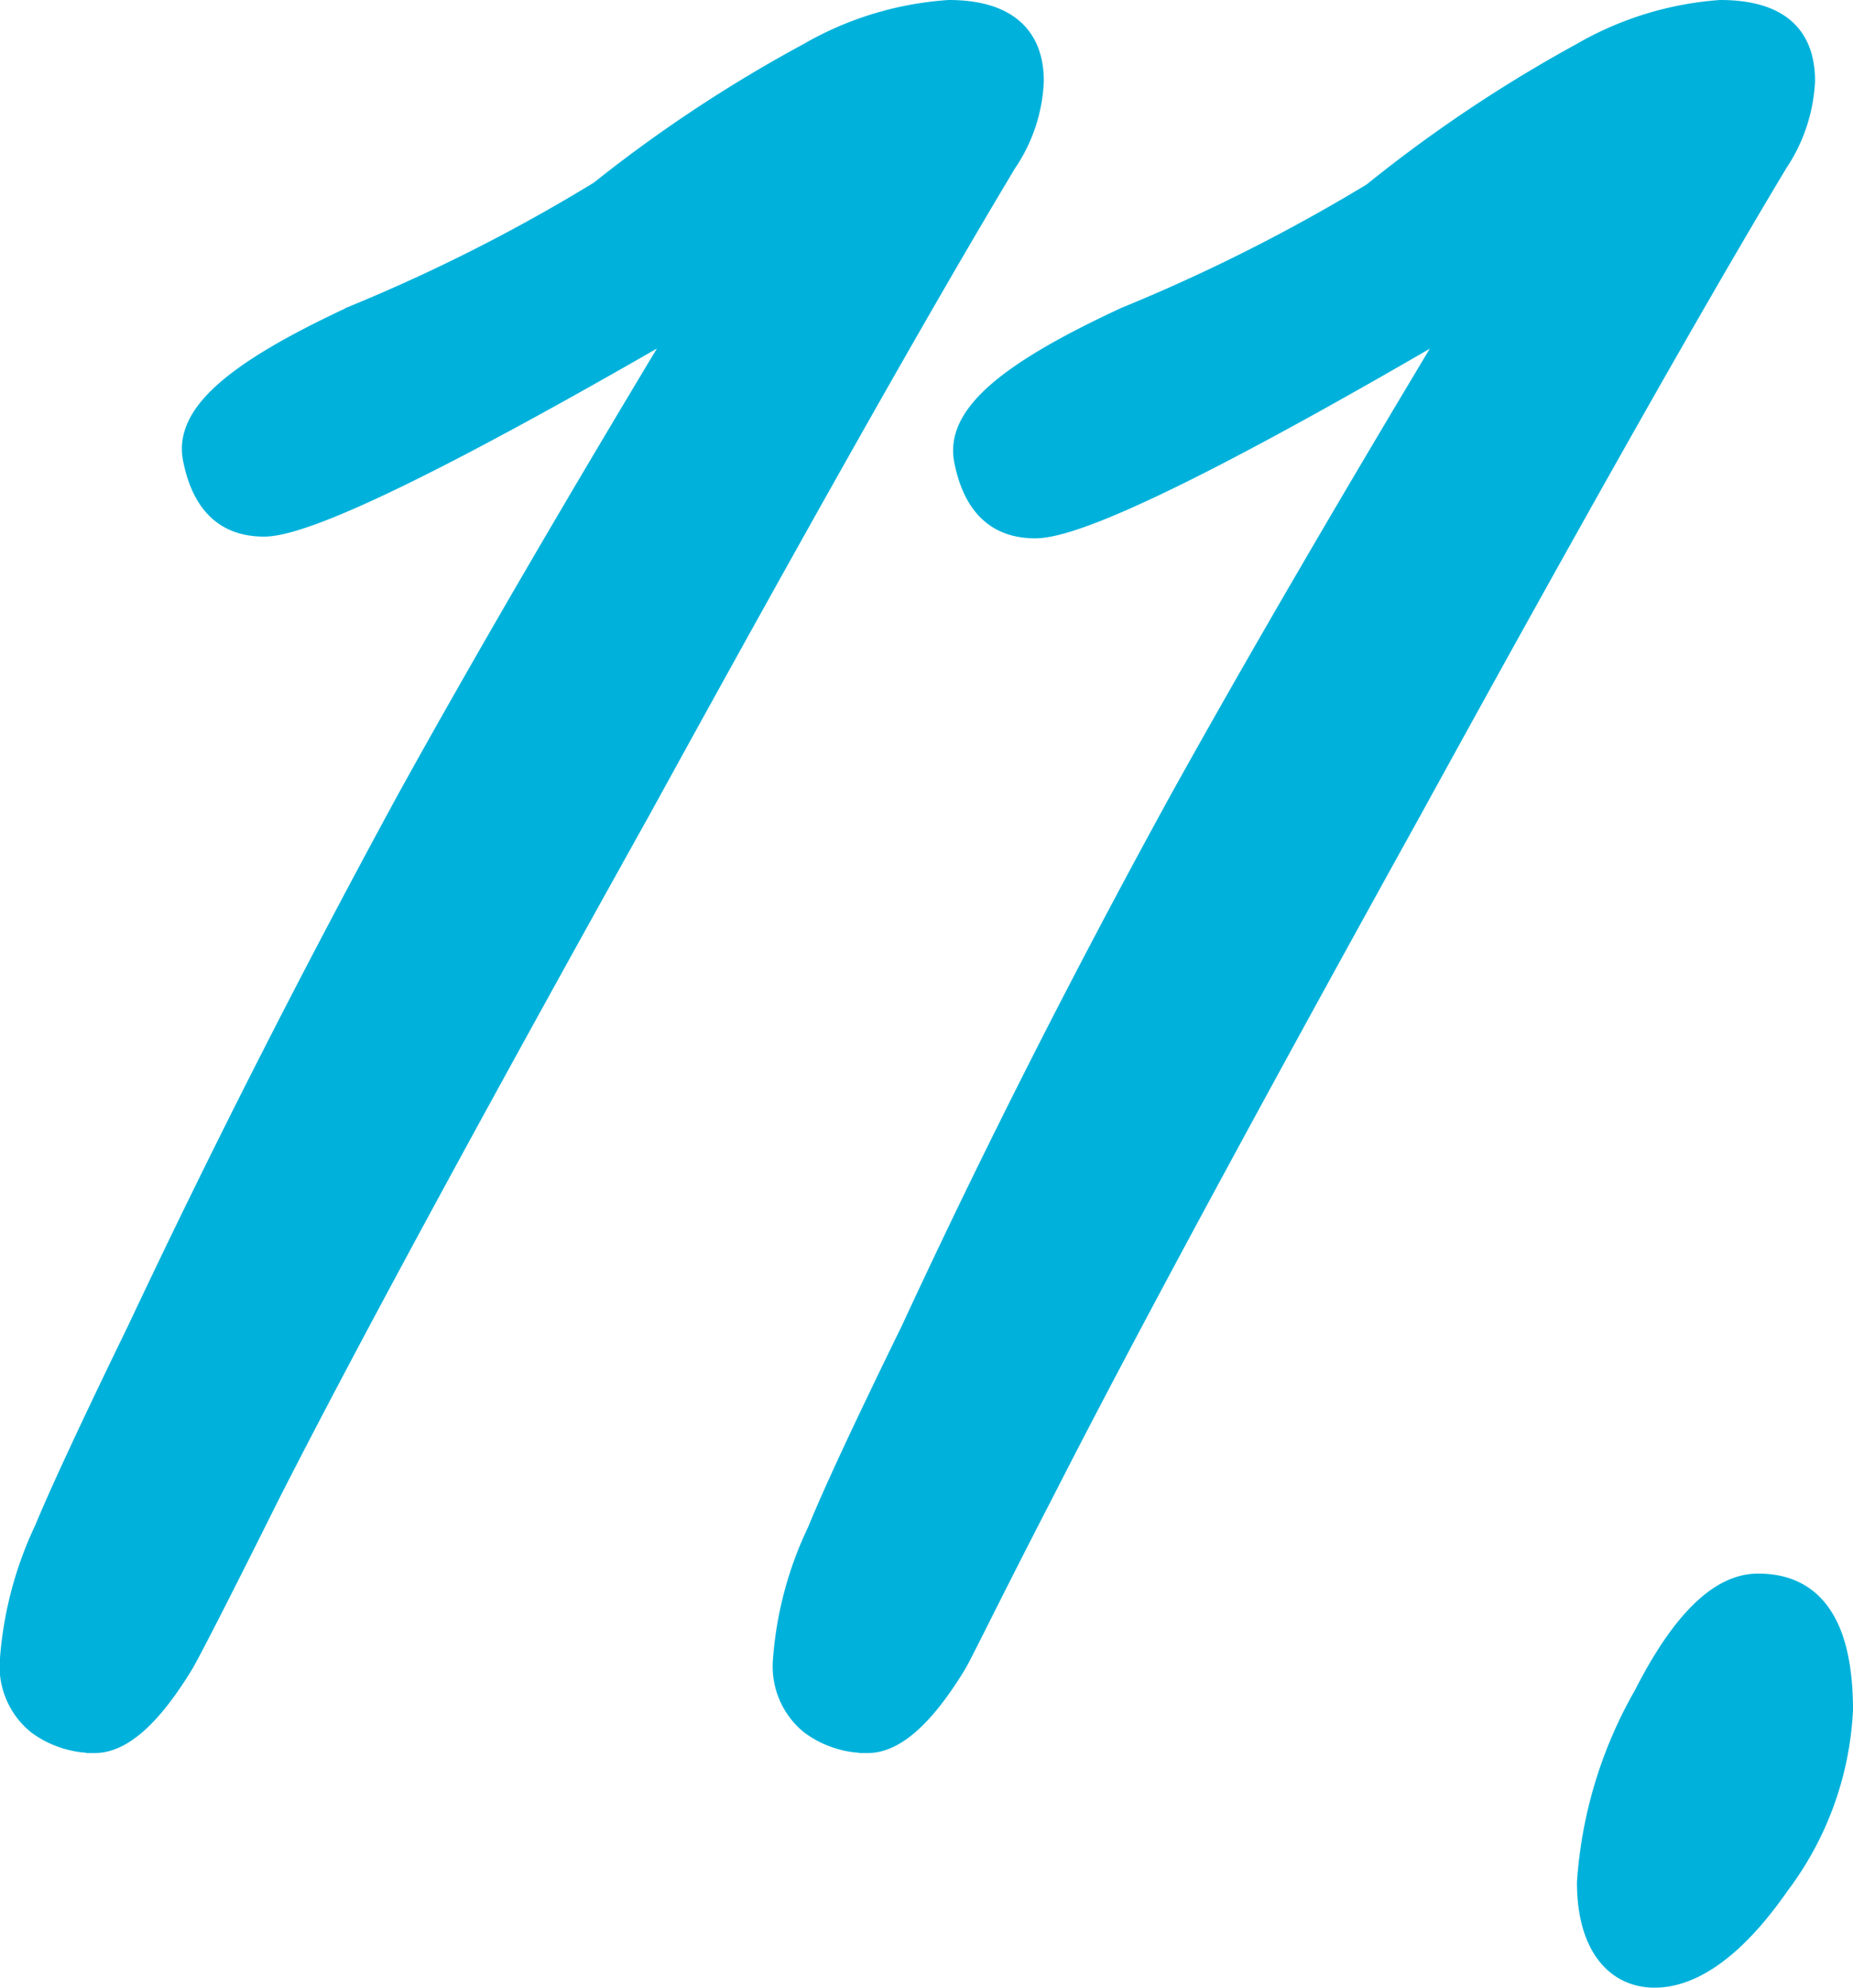
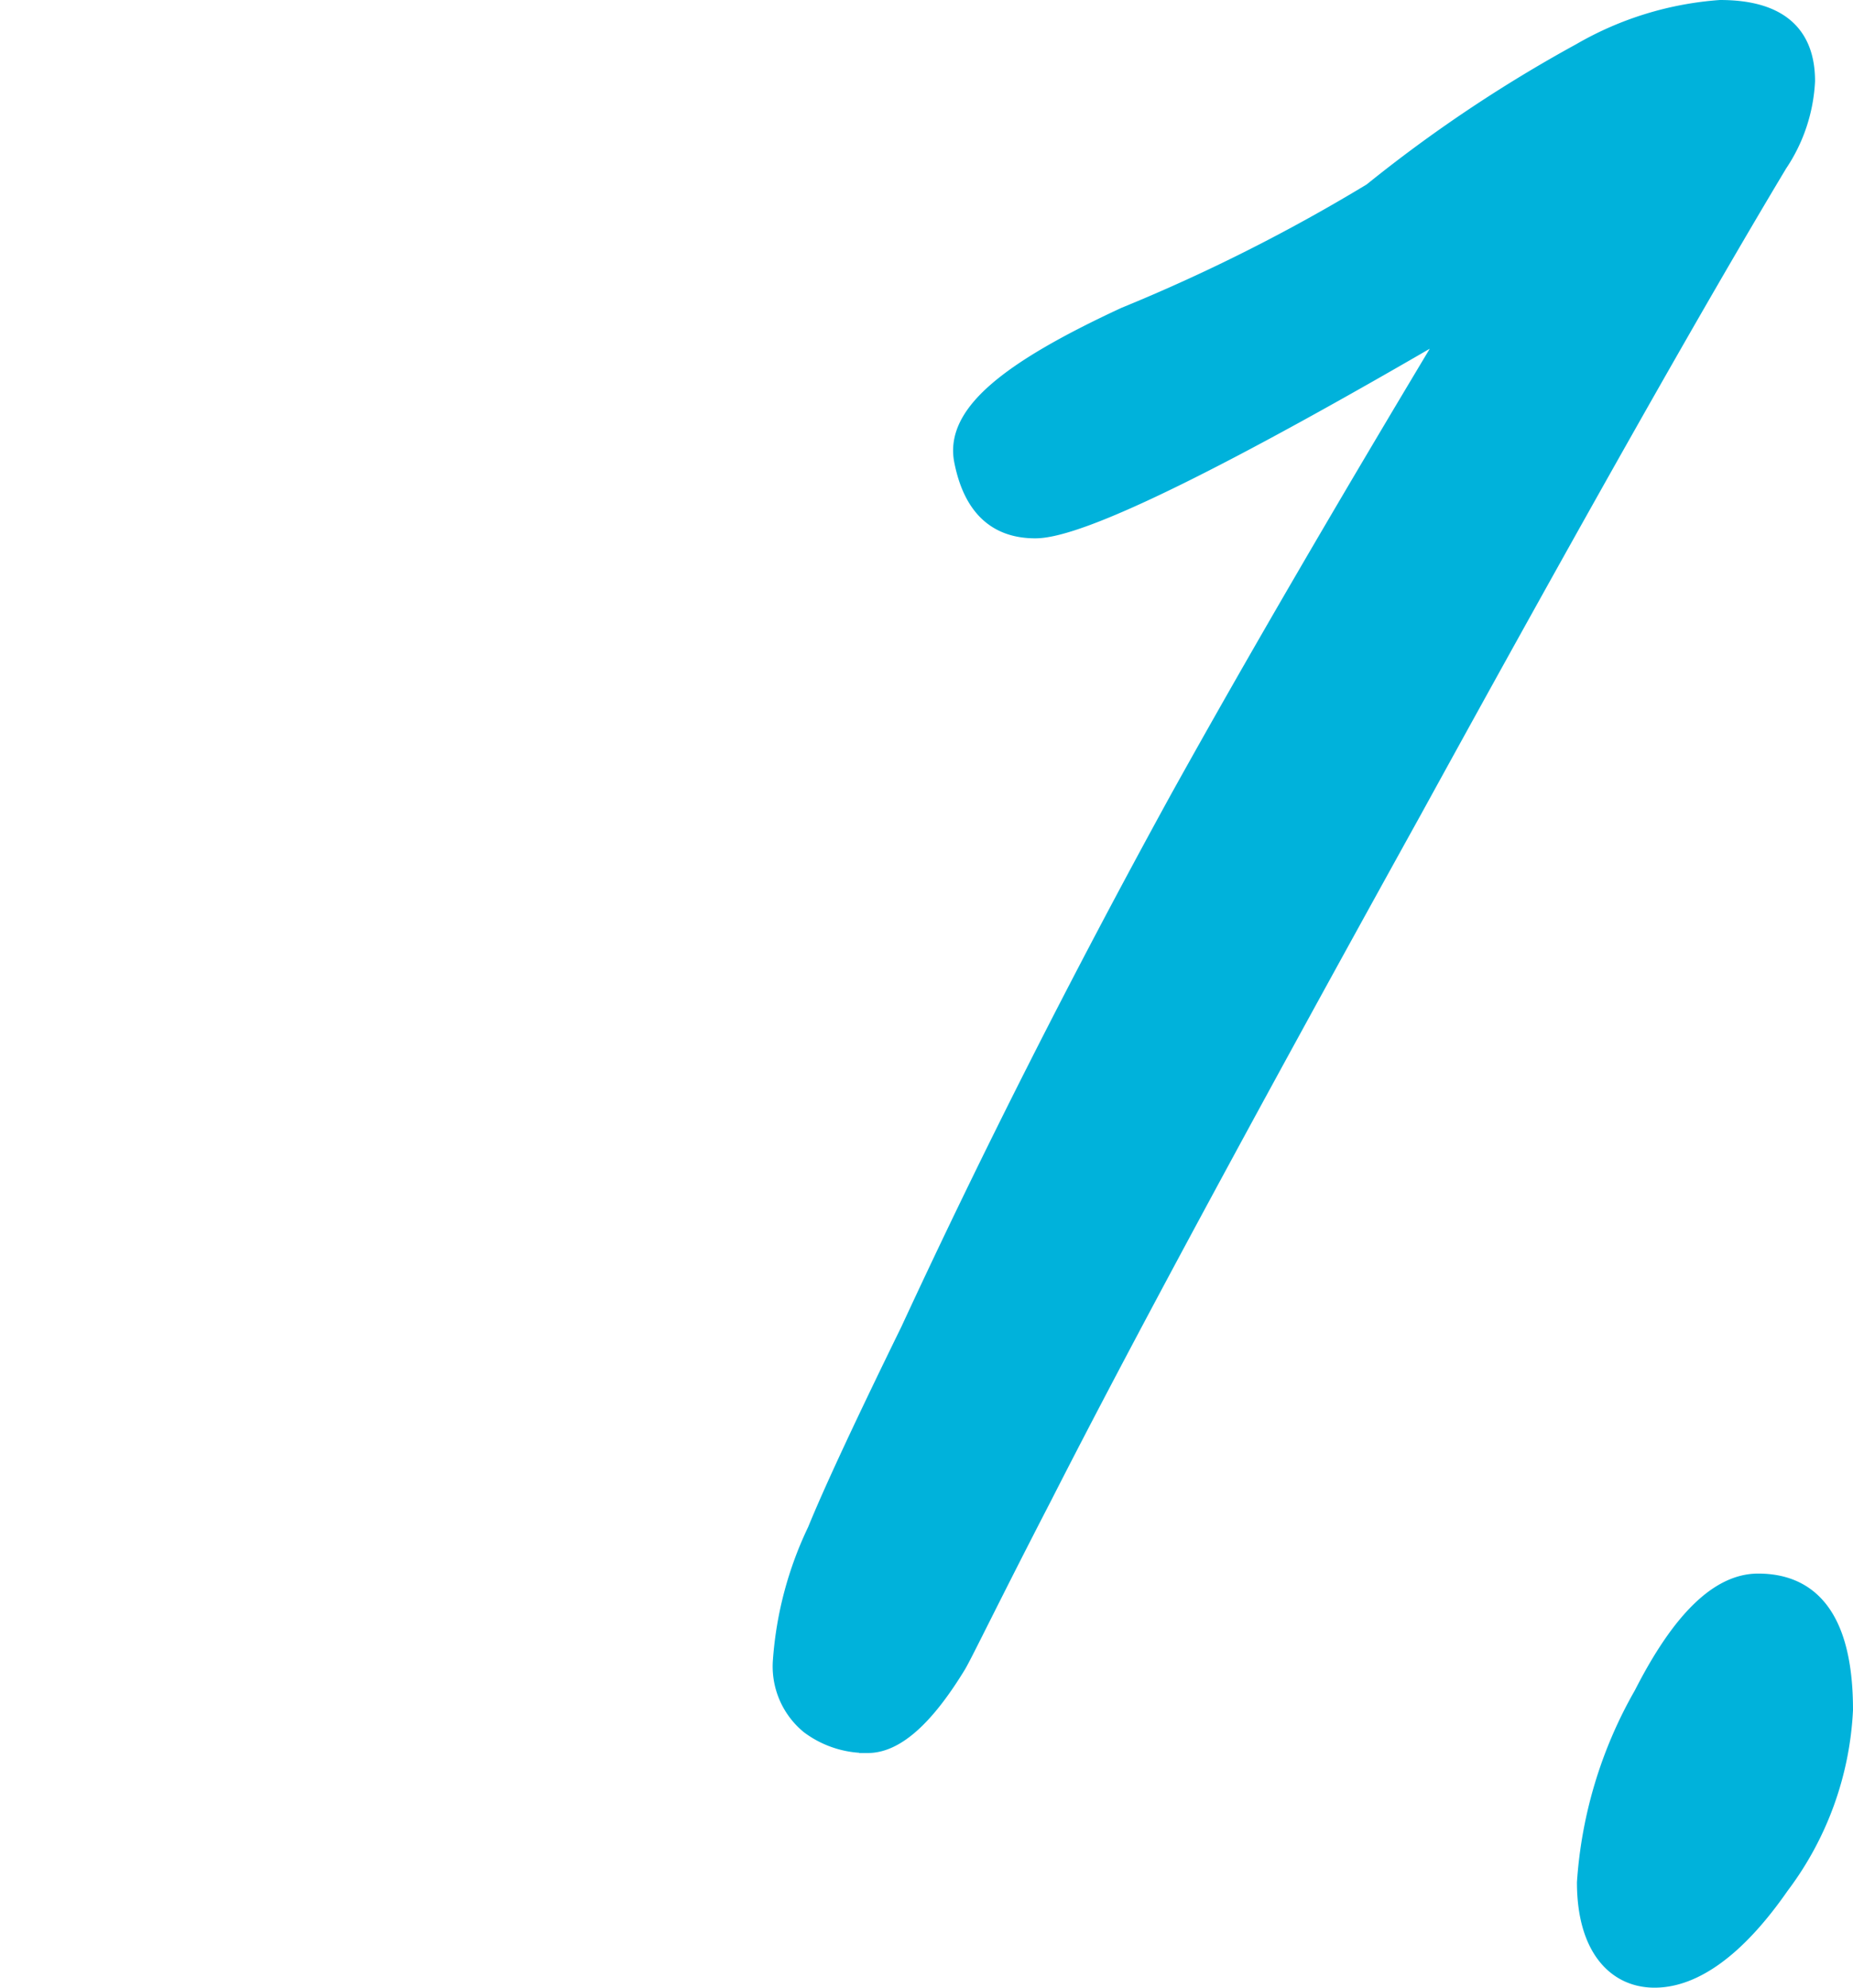
<svg xmlns="http://www.w3.org/2000/svg" width="42.96" height="46.08" viewBox="0 0 42.96 46.08">
  <defs>
    <style>.cls-1{fill:#00b2db;stroke:#00b2db;stroke-miterlimit:10;stroke-width:0.4px;}</style>
  </defs>
  <title>sauna_n11</title>
  <g id="Layer_2" data-name="Layer 2">
    <g id="サウナの入り方">
-       <path class="cls-1" d="M24,1.88a3.67,3.67,0,0,1-.64,1.92q-2.88,4.8-8.48,15Q8.92,29.49,6.28,34.68c-1.17,2.35-1.84,3.65-2,3.92-.75,1.23-1.44,1.84-2.08,1.84A2.24,2.24,0,0,1,.84,40,1.77,1.77,0,0,1,.2,38.44a8.57,8.57,0,0,1,.8-3q.56-1.35,2.16-4.64Q6,24.77,9.4,18.52q2.56-4.63,6.4-11-8.16,4.73-9.68,4.72c-.91,0-1.47-.53-1.68-1.6s1-2.08,3.76-3.36a40.25,40.25,0,0,0,5.68-2.88A32.61,32.61,0,0,1,18.72,1.2,7.54,7.54,0,0,1,22,.2C23.29.2,24,.76,24,1.88Z" />
      <path class="cls-1" d="M41.88,1.88a3.77,3.77,0,0,1-.64,1.92q-2.88,4.8-8.48,15Q26.84,29.49,24.2,34.68C23,37,22.36,38.33,22.2,38.6c-.75,1.23-1.44,1.84-2.08,1.84A2.21,2.21,0,0,1,18.76,40a1.77,1.77,0,0,1-.64-1.52,8.35,8.35,0,0,1,.8-3q.55-1.35,2.16-4.64,2.81-6.07,6.24-12.32,2.57-4.63,6.4-11Q25.56,12.29,24,12.28c-.91,0-1.47-.53-1.68-1.6s1-2.08,3.76-3.36A40.94,40.94,0,0,0,31.8,4.44,32.61,32.61,0,0,1,36.64,1.2a7.54,7.54,0,0,1,3.24-1C41.21.2,41.88.76,41.88,1.88Z" />
      <path class="cls-1" d="M42.76,39.64a7.36,7.36,0,0,1-1.48,4.08c-1,1.44-2,2.16-2.92,2.16s-1.6-.75-1.6-2.24a10.13,10.13,0,0,1,1.32-4.36c.88-1.73,1.77-2.6,2.68-2.6C42.09,36.68,42.76,37.67,42.76,39.64Z" />
    </g>
  </g>
</svg>